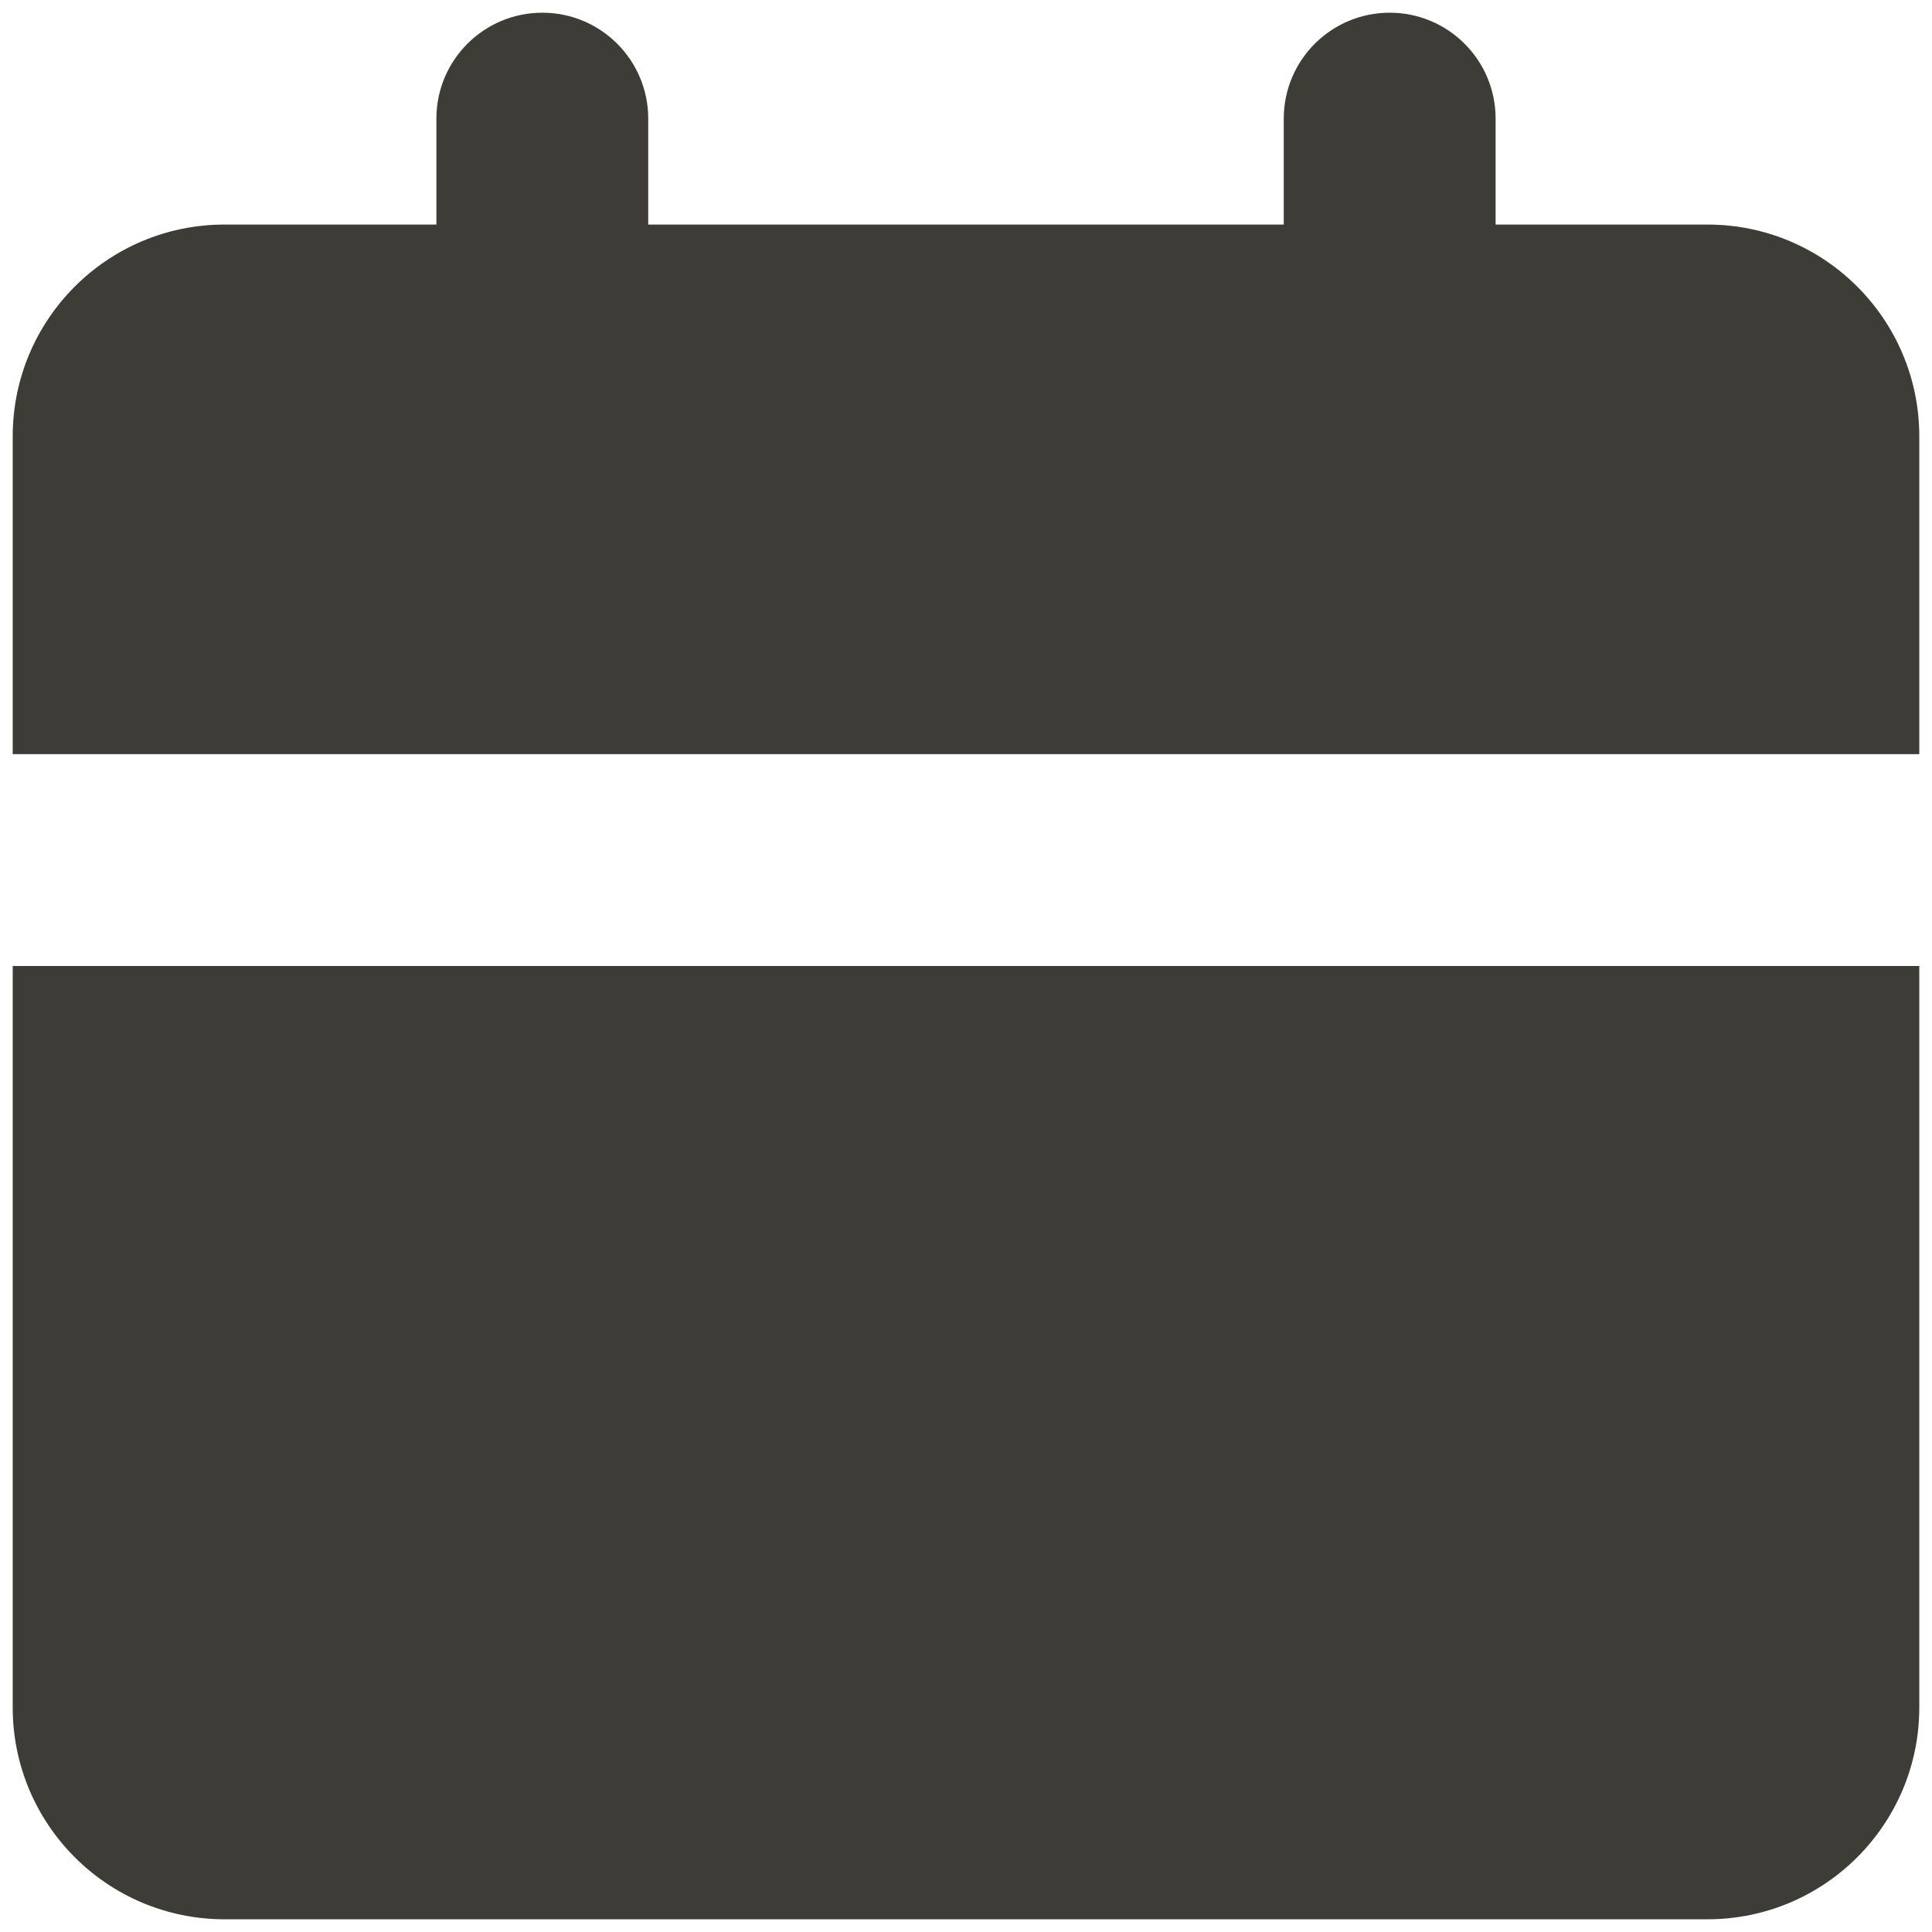
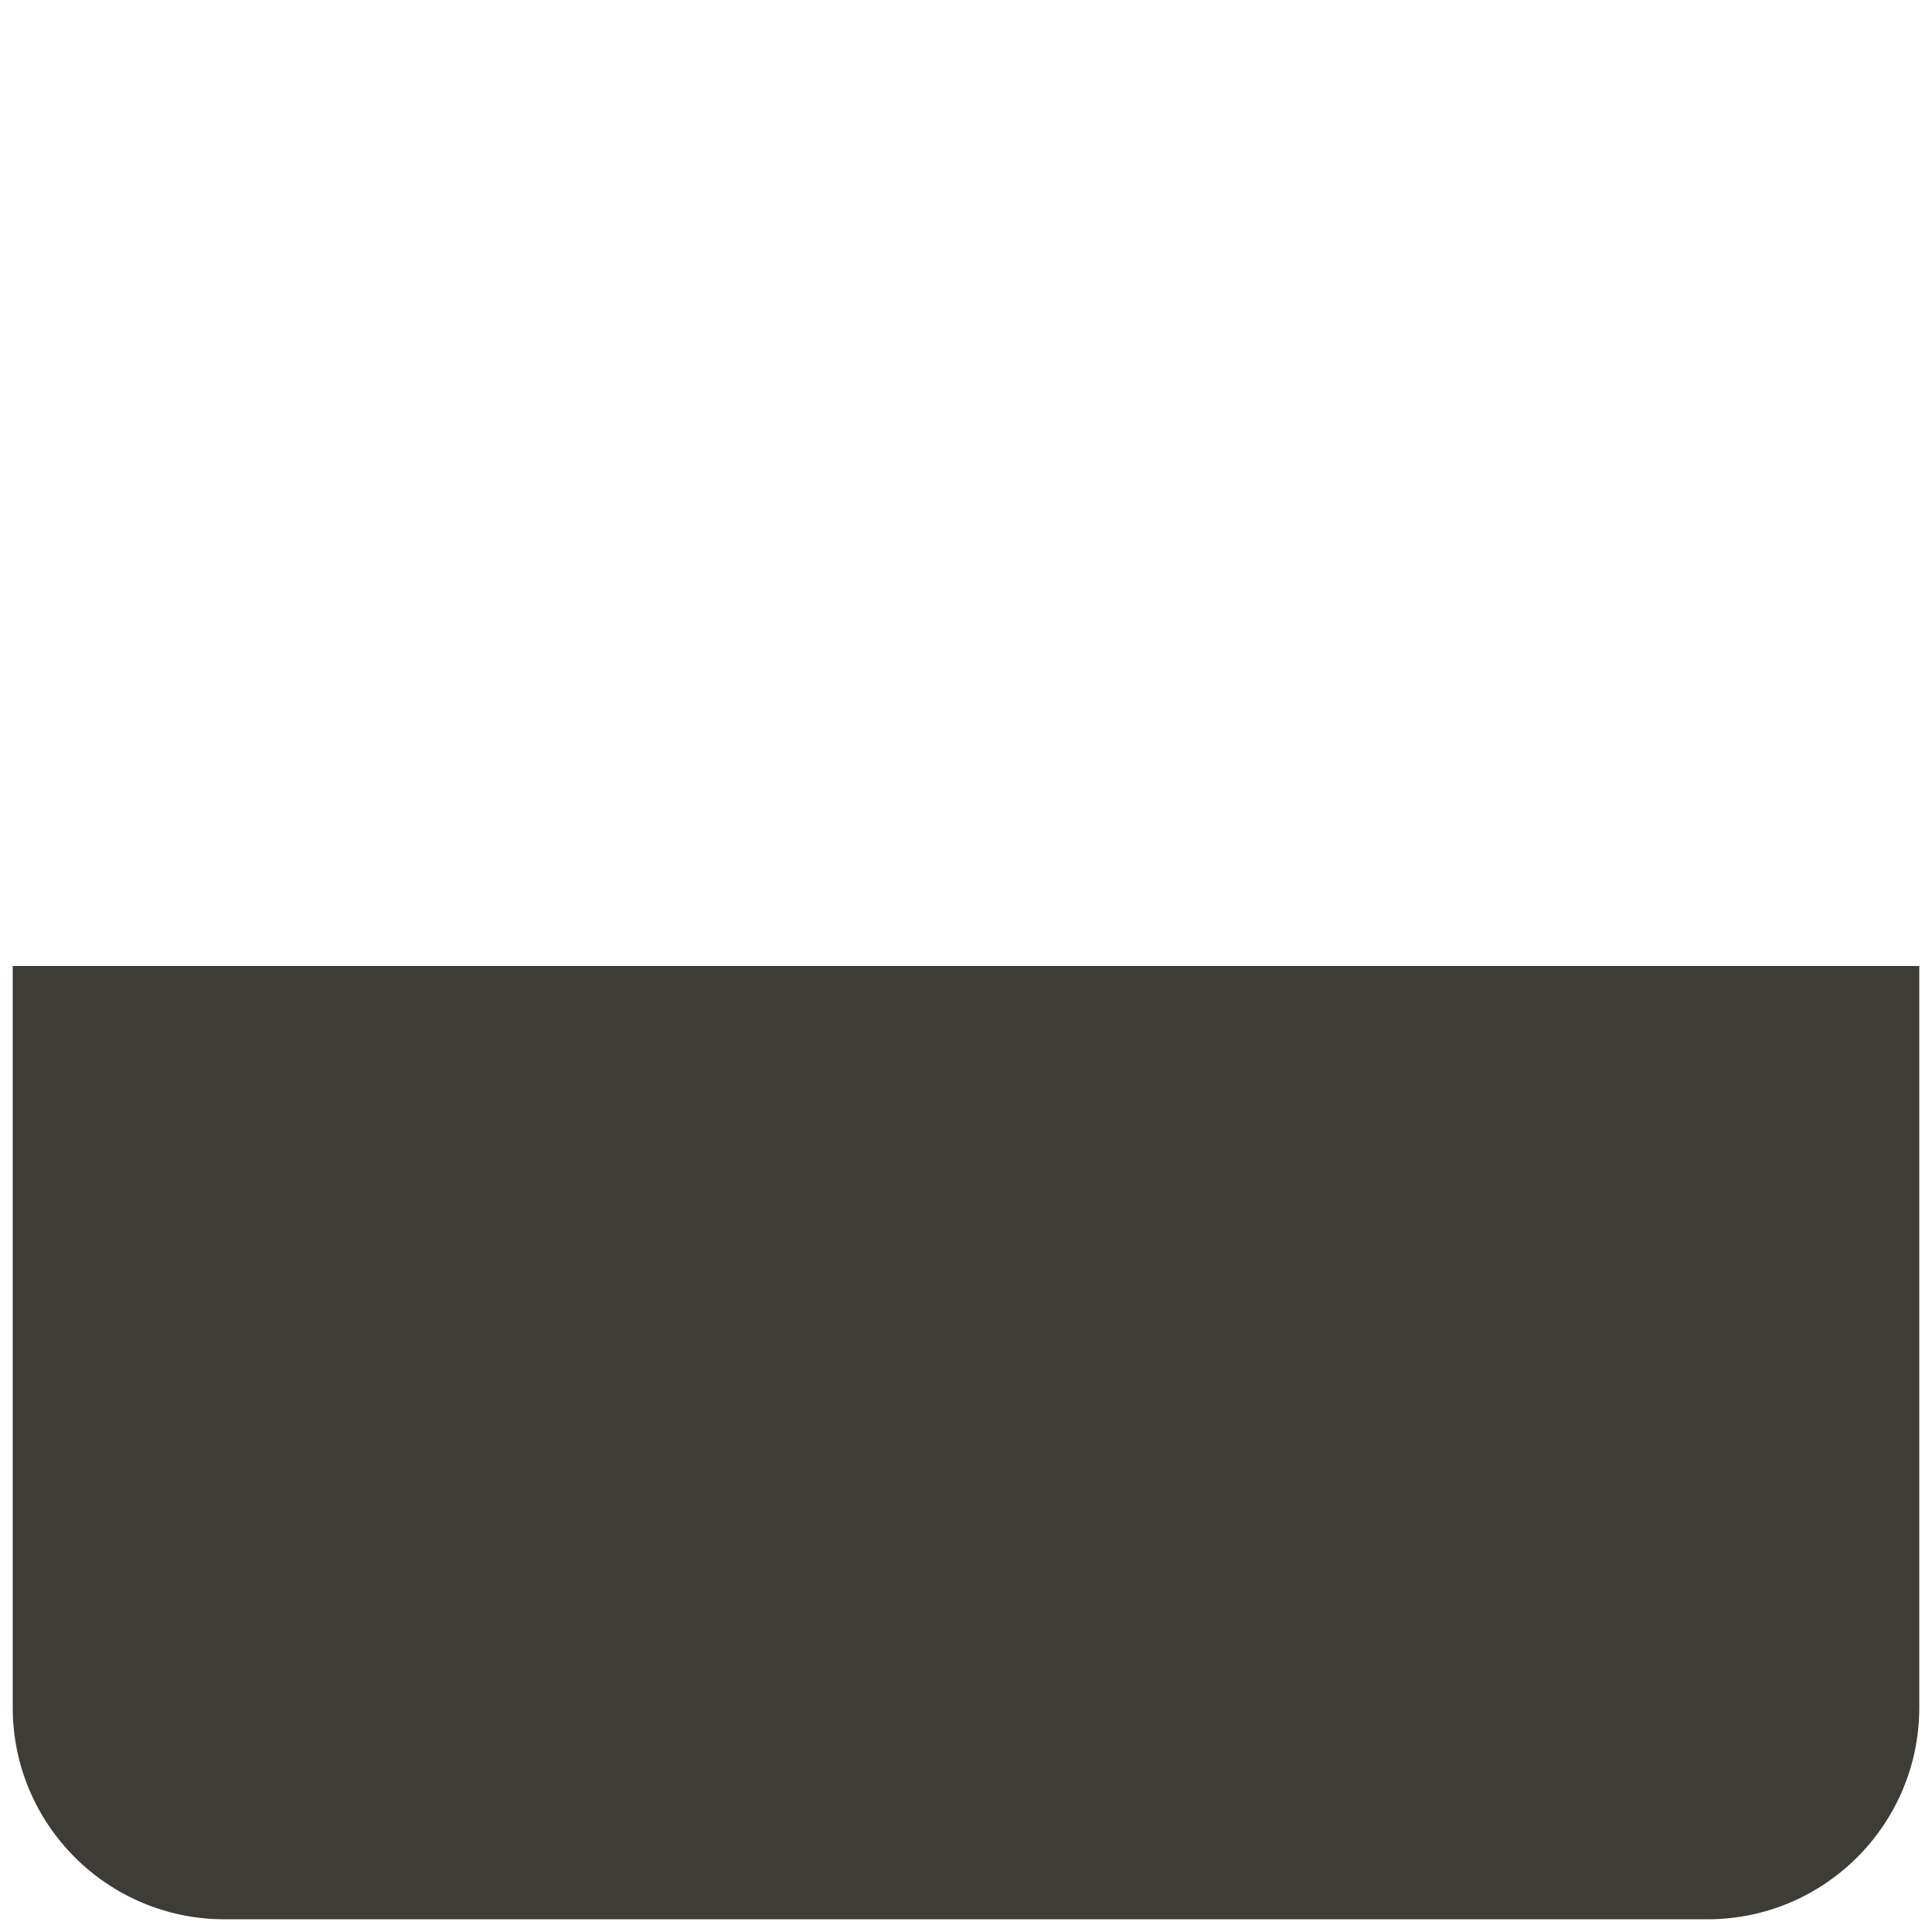
<svg xmlns="http://www.w3.org/2000/svg" width="114" height="114" viewBox="0 0 114 114" fill="none">
-   <path d="M25.75 7C25.75 3.548 28.548 0.75 32 0.75C35.452 0.75 38.25 3.548 38.25 7V13.25H75.75V7C75.75 3.548 78.548 0.75 82 0.75C85.452 0.75 88.25 3.548 88.25 7V13.25H100.75C107.654 13.25 113.25 18.846 113.25 25.75V44.5H0.75V25.75C0.75 18.846 6.346 13.25 13.25 13.25H25.75V7Z" fill="#3E3C37" />
  <path d="M0.75 57H113.25V100.75C113.25 107.654 107.654 113.25 100.75 113.25H13.25C6.346 113.25 0.75 107.654 0.75 100.75V57Z" fill="#3E3C37" />
</svg>